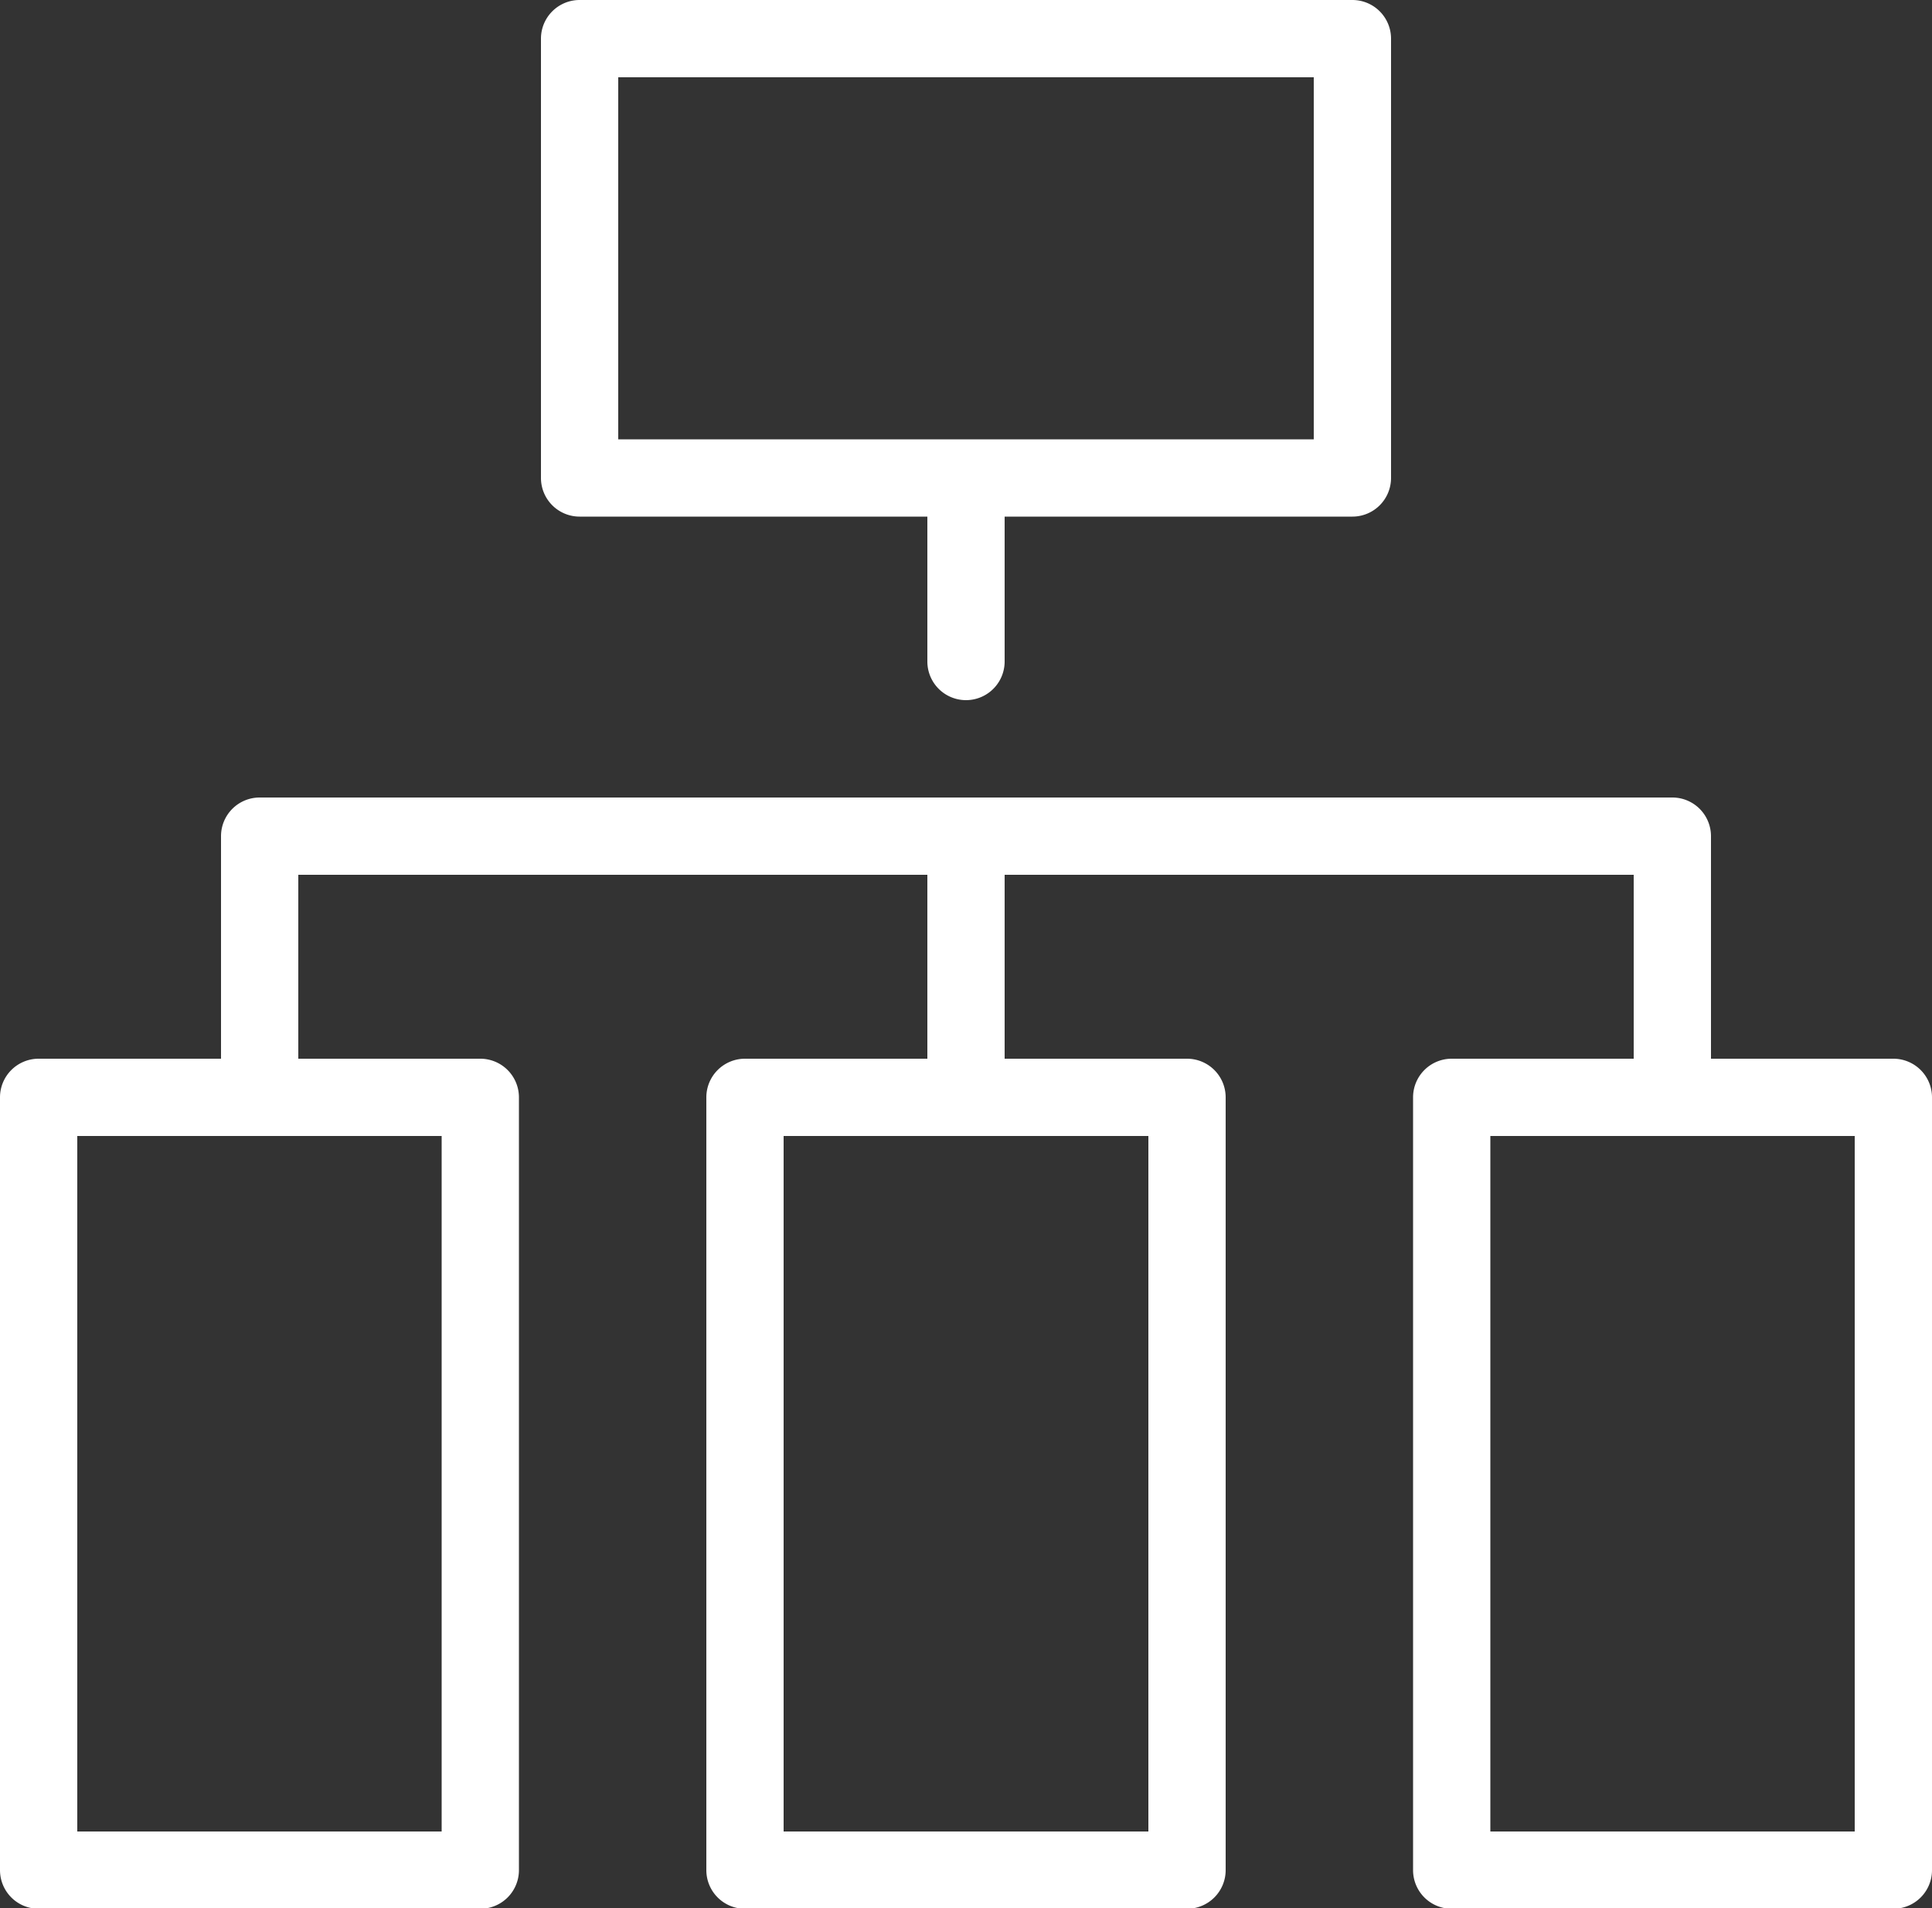
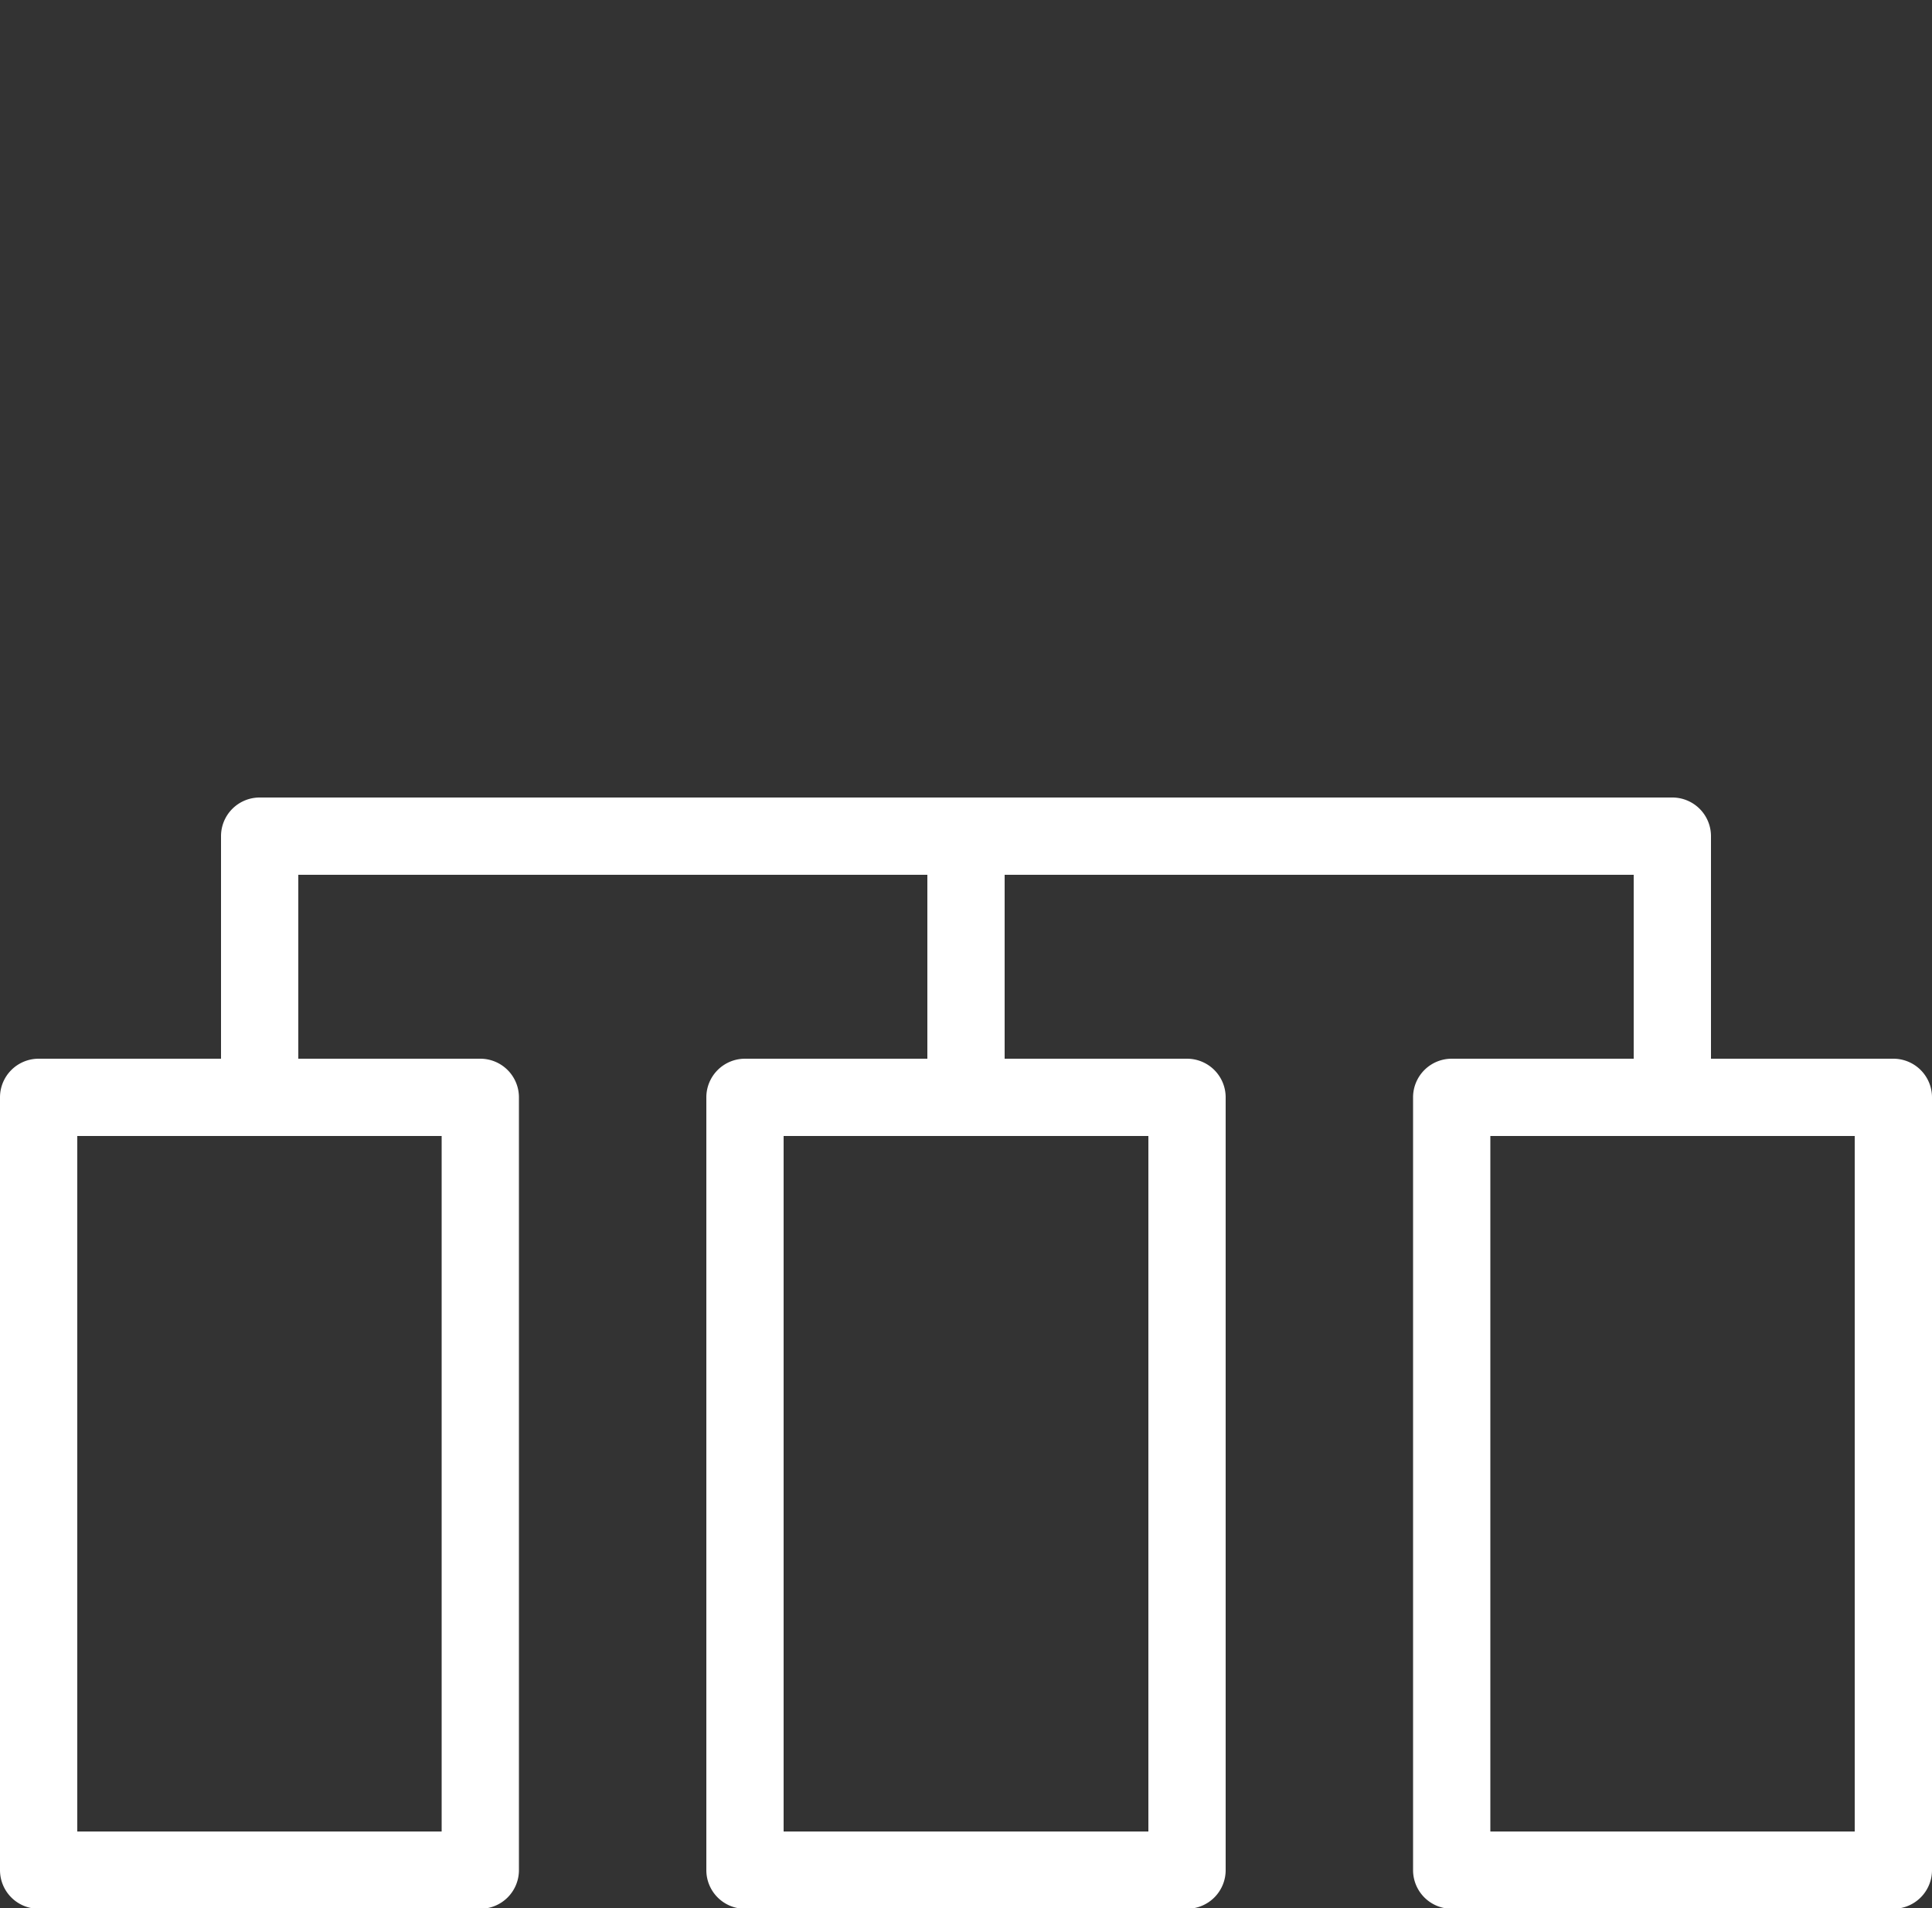
<svg xmlns="http://www.w3.org/2000/svg" width="50" height="49.38" viewBox="0 0 50 49.38">
  <rect x="0" y="0" width="50" height="49.38" fill="#333333" stroke="none" />
  <defs>
    <style>.cls-1{fill:#fff;}</style>
  </defs>
  <title>centralised platform</title>
  <g id="Layer_2" data-name="Layer 2">
    <g id="Layer_1-2" data-name="Layer 1">
-       <path class="cls-1" d="M15,13.37h9v3.75a1,1,0,1,0,2,0V13.37h9a1,1,0,0,0,1-1V1a1,1,0,0,0-1-1H15a1,1,0,0,0-1,1V12.37A1,1,0,0,0,15,13.37ZM16,2H34v9.37H16Z" />
      <path class="cls-1" d="M49,27.4H44.28V21.64a1,1,0,0,0-1-1H6.72a1,1,0,0,0-1,1V27.4H1a1,1,0,0,0-1,1v20a1,1,0,0,0,1,1H12.43a1,1,0,0,0,1-1v-20a1,1,0,0,0-1-1H7.72V22.64H24V27.4H19.28a1,1,0,0,0-1,1v20a1,1,0,0,0,1,1H30.72a1,1,0,0,0,1-1v-20a1,1,0,0,0-1-1H26V22.64H42.28V27.4H37.57a1,1,0,0,0-1,1v20a1,1,0,0,0,1,1H49a1,1,0,0,0,1-1v-20A1,1,0,0,0,49,27.4Zm-37.57,20H2v-18h9.43Zm18.29,0H20.28v-18h9.44Zm18.28,0H38.57v-18H48Z" />
    </g>
  </g>
</svg>